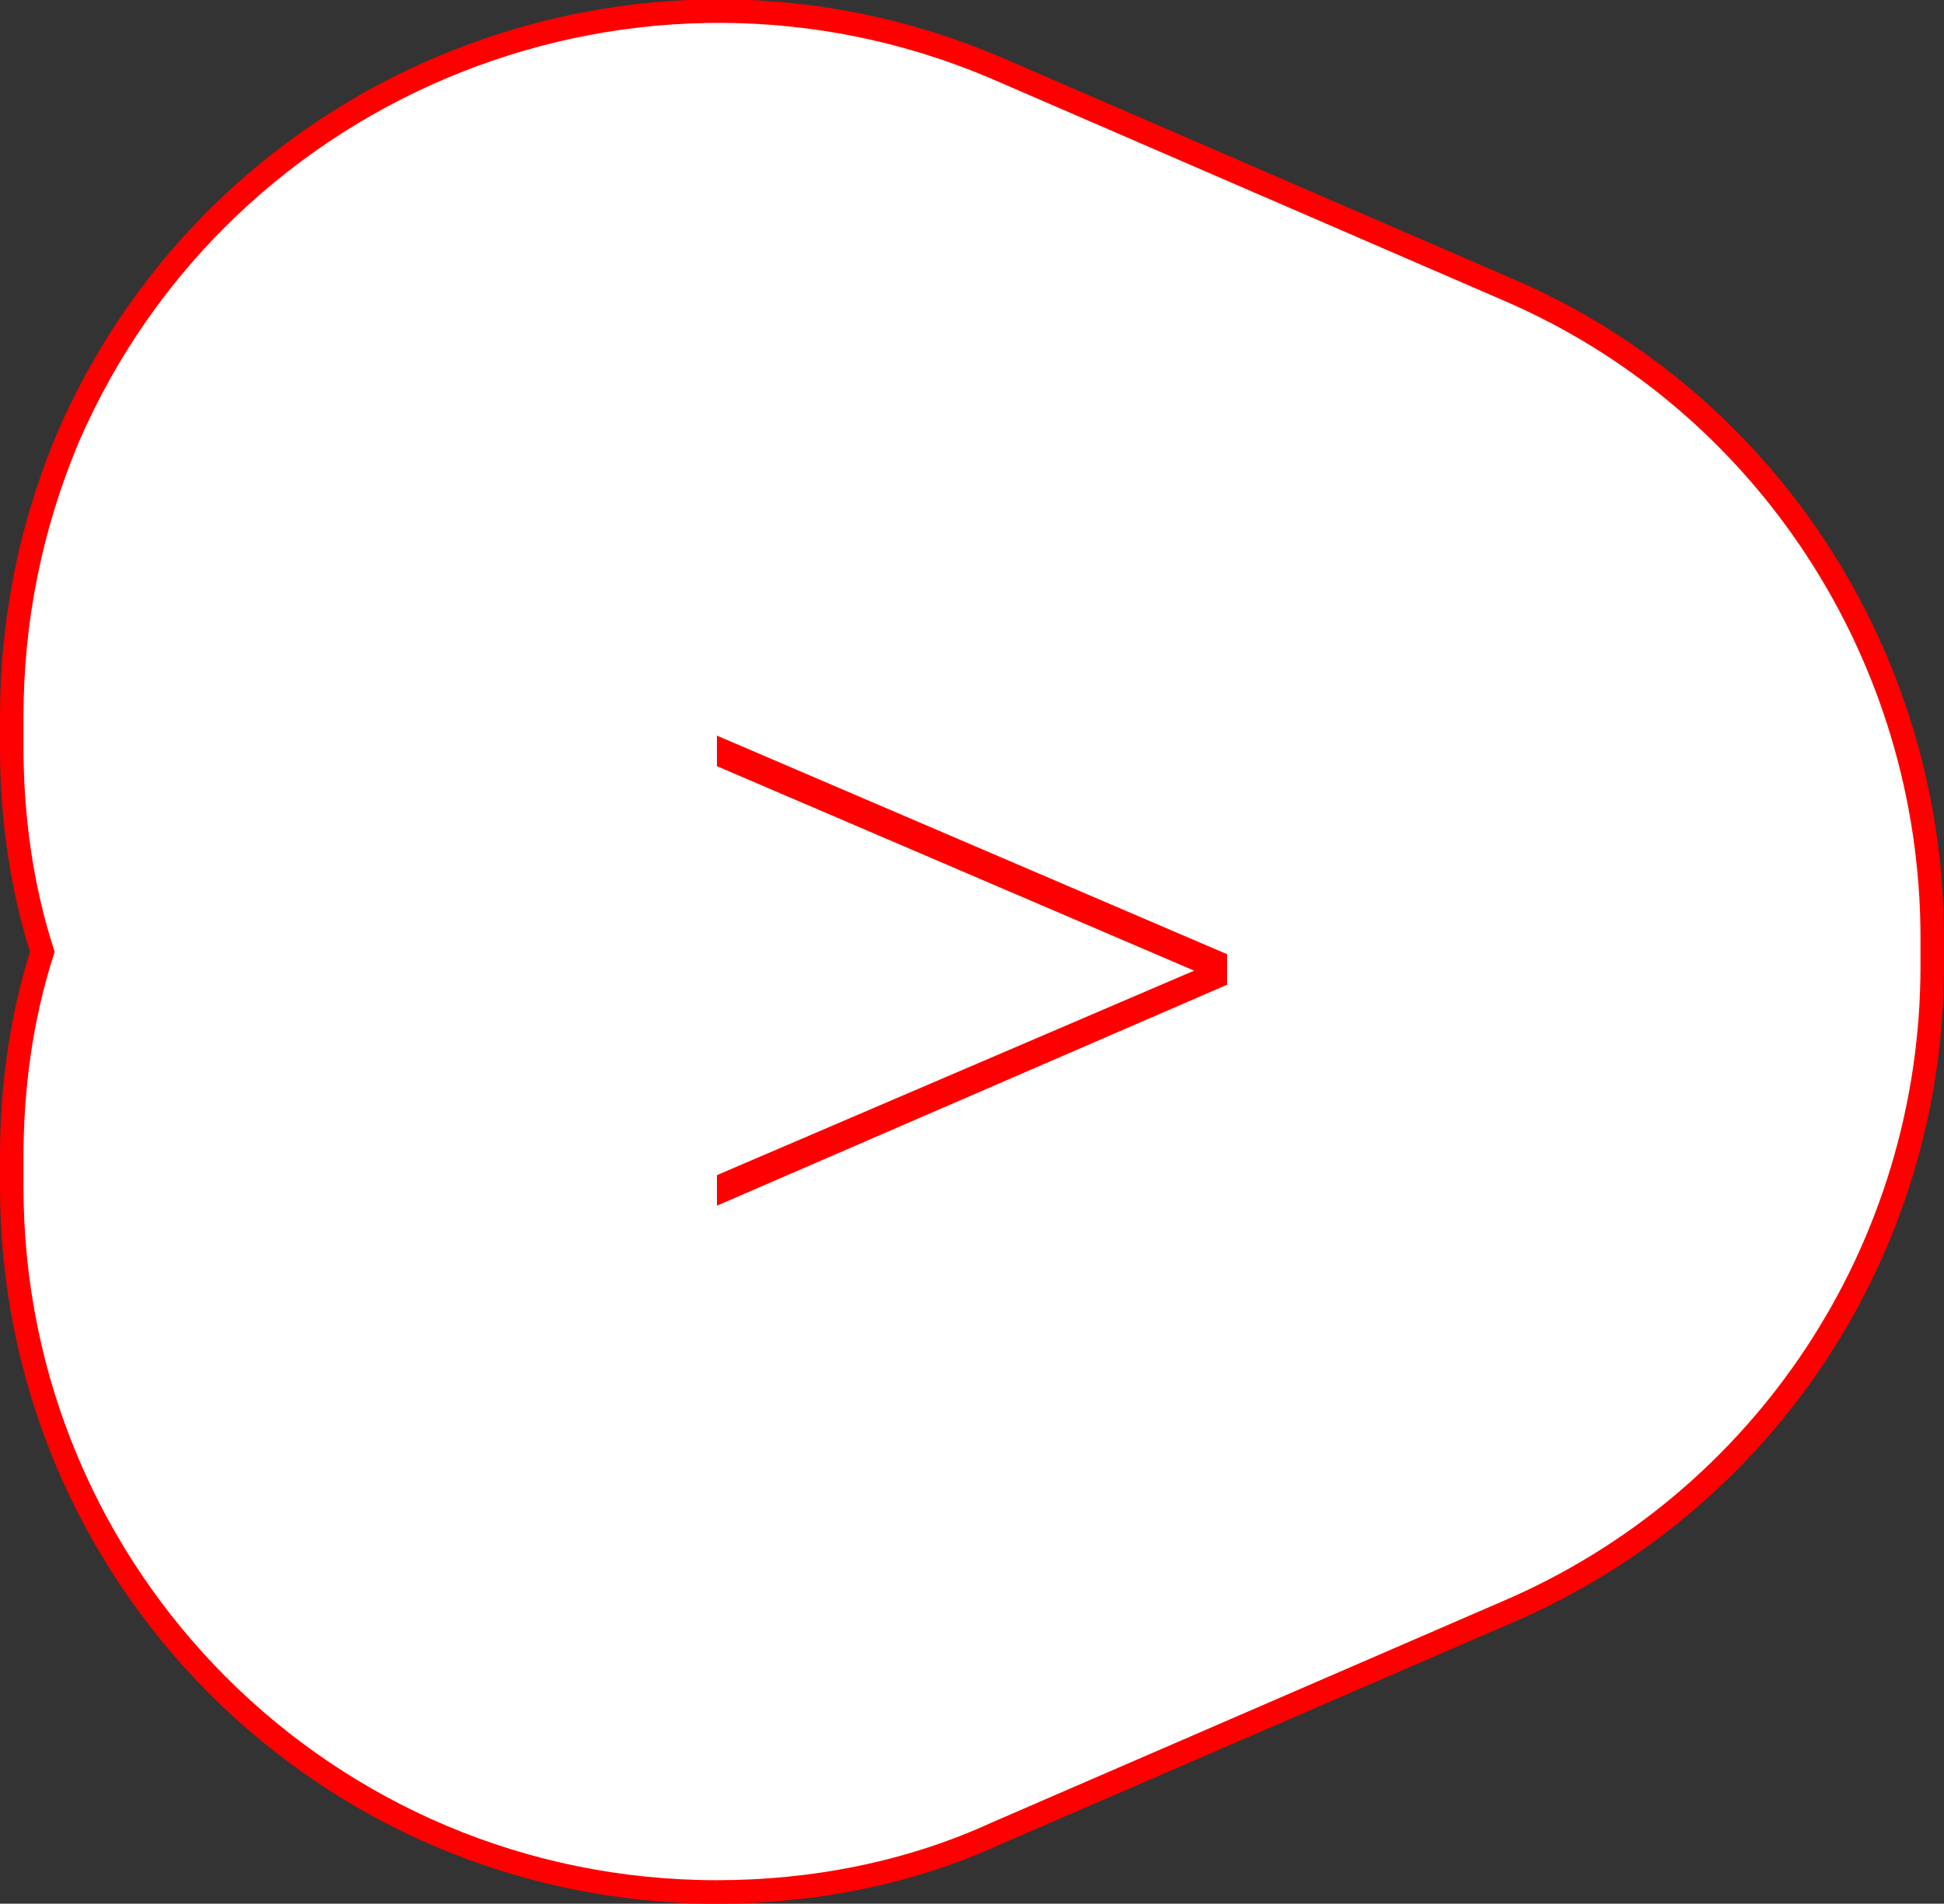
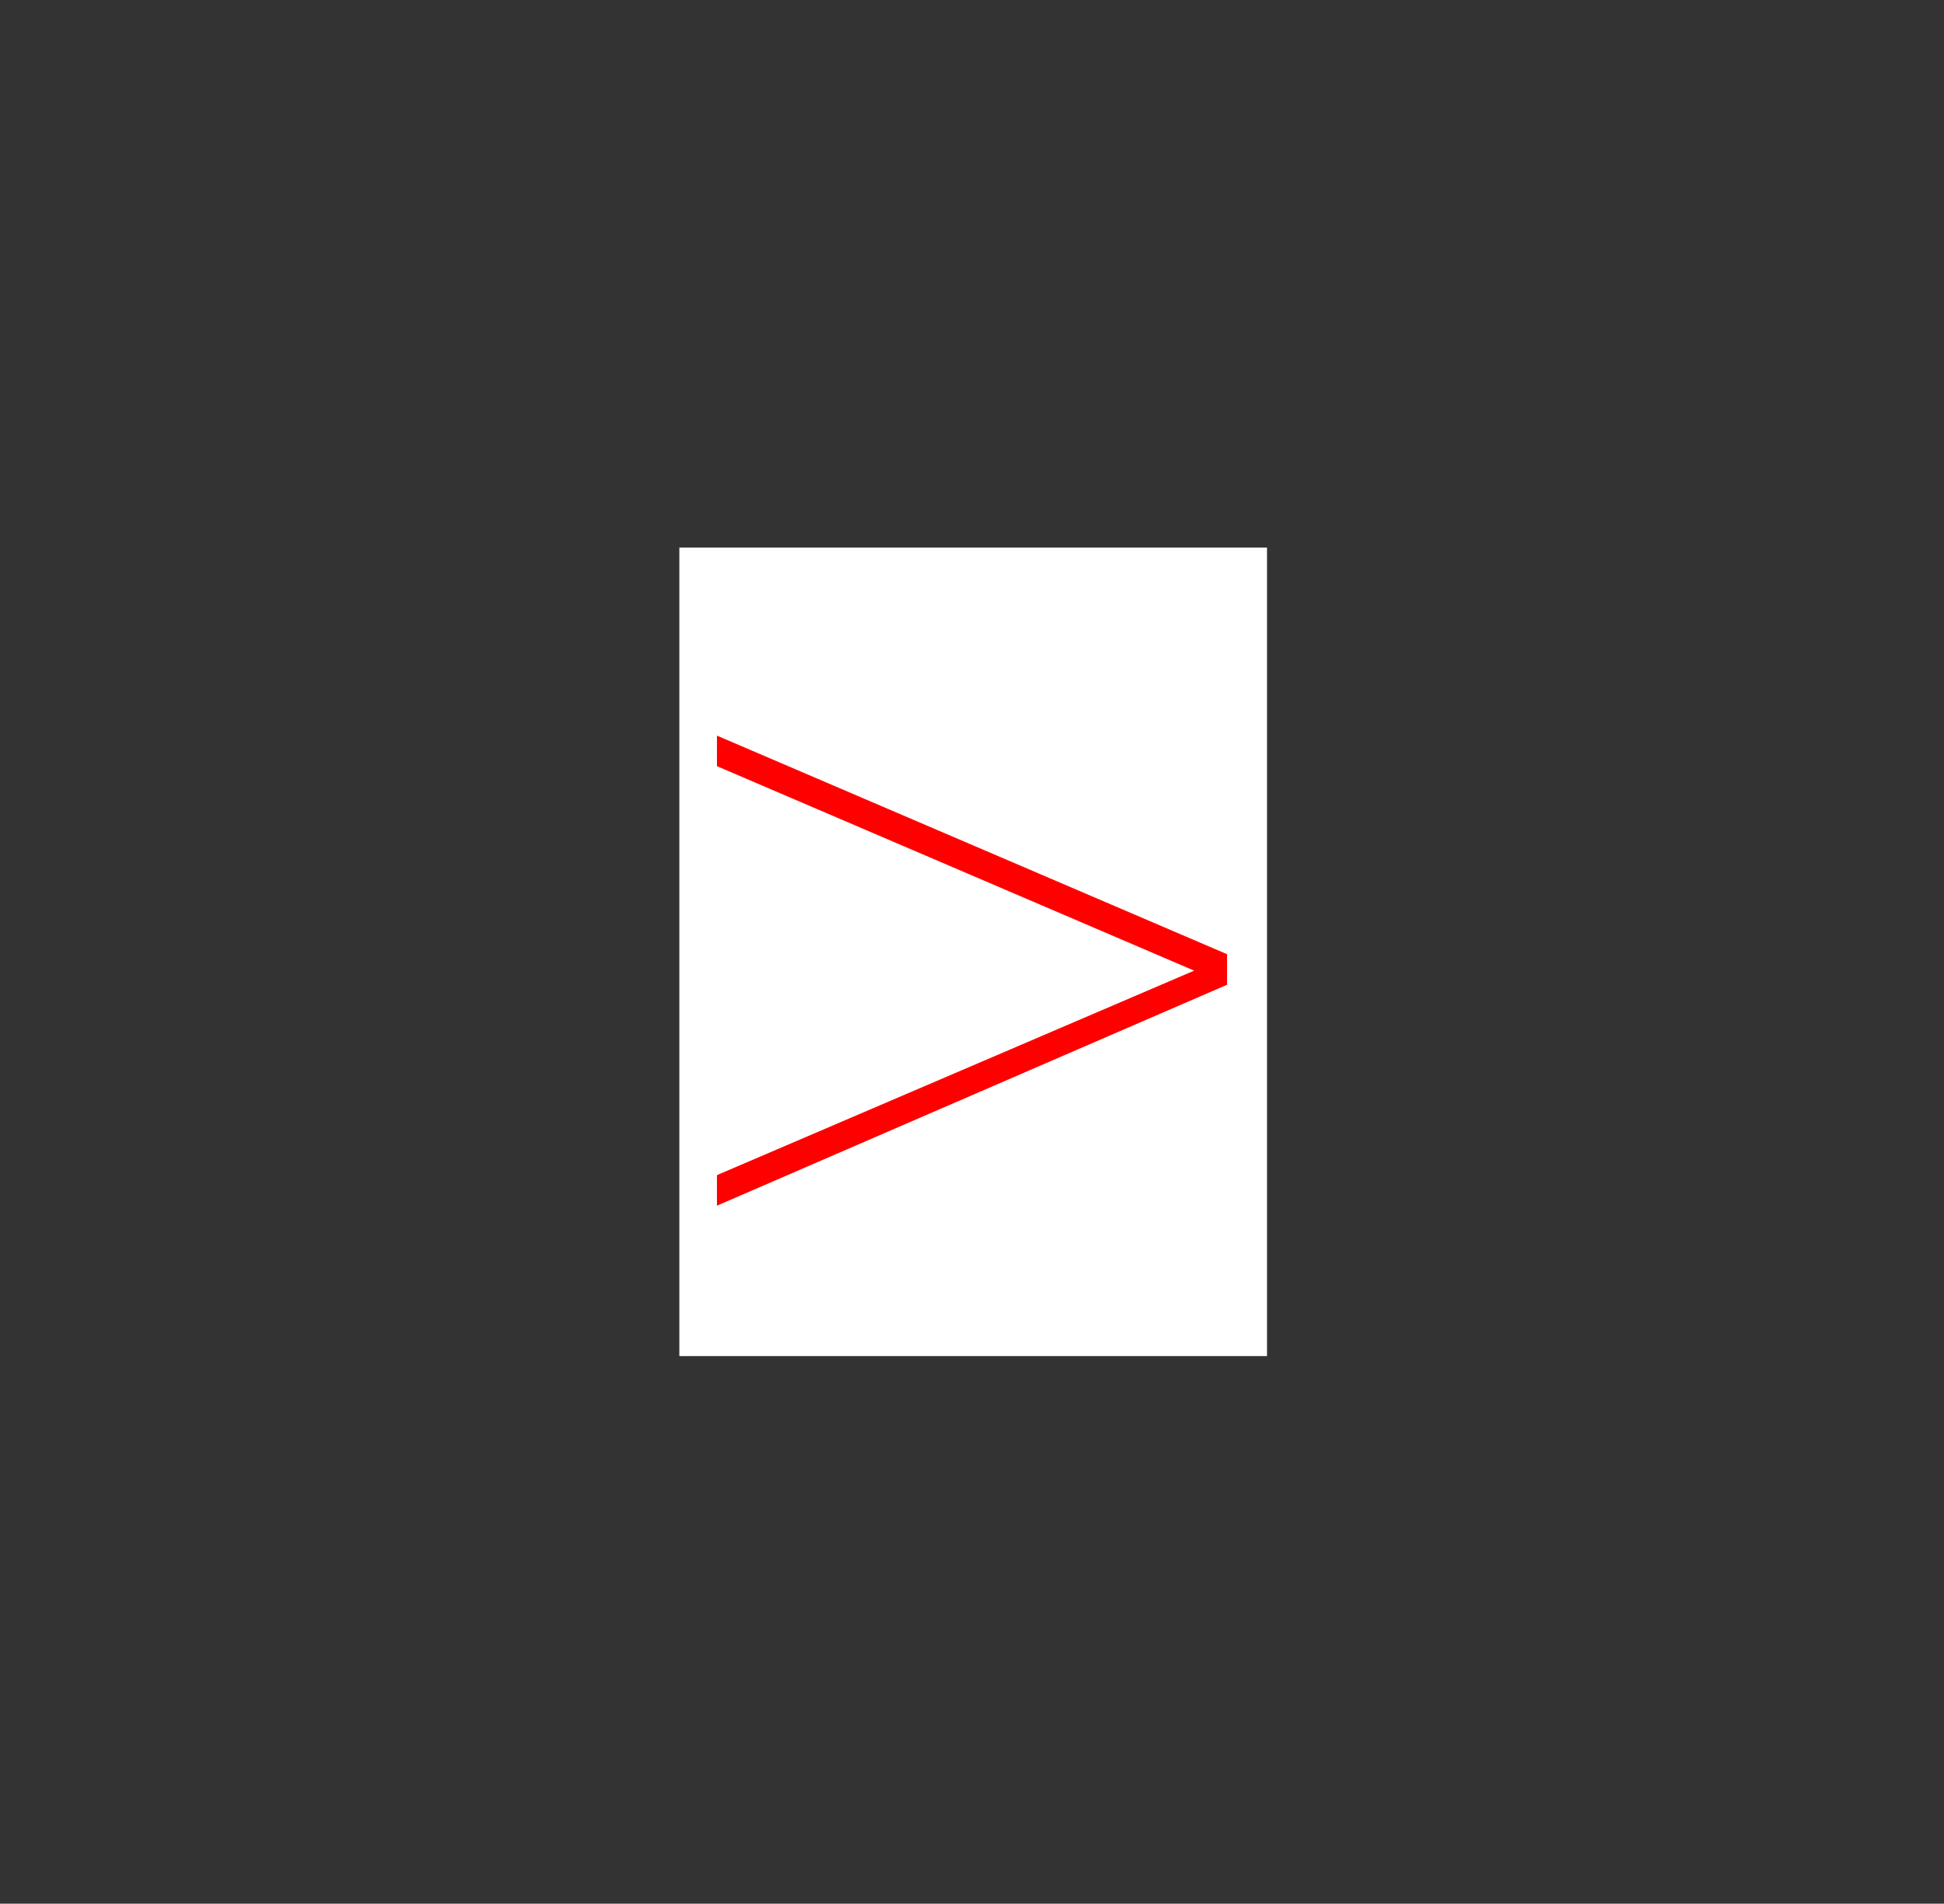
<svg xmlns="http://www.w3.org/2000/svg" version="1.1" id="Ebene_1" x="0px" y="0px" viewBox="0 0 82.7 81" style="enable-background:new 0 0 82.7 81;" xml:space="preserve">
  <rect x="0" y="0" width="82.7" height="81" fill="#333333" stroke="none" />
  <style type="text/css">
	.st0{fill:#FFFFFF;}
	.st1{fill:none;stroke:#FF0000;stroke-miterlimit:10;}
	.st2{fill:#FF0000;}
</style>
  <g id="Ebene_2_1_">
    <g id="Ebene_1-2">
-       <path class="st0" d="M30.5,80.5C30.5,80.5,30.5,80.5,30.5,80.5c-16.6,0-30-13.4-30-30v-1.3c0-2.9,0.4-5.9,1.3-8.7    c-0.9-2.8-1.3-5.8-1.3-8.7v-1.3c0-4.1,0.8-8.1,2.4-11.9C9.5,3.4,27.2-3.6,42.4,2.9l21.7,9.4c11,4.7,18.1,15.6,18.1,27.6v1.2    c0,12-7.1,22.8-18.1,27.5L42.4,78C38.7,79.7,34.6,80.5,30.5,80.5" />
-       <path class="st1" d="M30.5,80.5c-16.6,0-30-13.4-30-30v-1.3c0-2.9,0.4-5.9,1.3-8.7c-0.9-2.8-1.3-5.8-1.3-8.7v-1.3    c0-4.1,0.8-8.1,2.4-11.9C9.5,3.4,27.2-3.6,42.4,2.9l21.7,9.4c11,4.7,18.1,15.6,18.1,27.6v1.2c0,12-7.1,22.8-18.1,27.5L42.4,78    C38.7,79.7,34.6,80.5,30.5,80.5C30.5,80.5,30.5,80.5,30.5,80.5z" />
      <rect x="28.9" y="23.3" class="st0" width="25" height="34.4" />
      <path class="st2" d="M52.2,41.9l-21.7,9.4V50l20.3-8.7l-20.3-8.7v-1.3l21.7,9.3V41.9z" />
    </g>
  </g>
</svg>